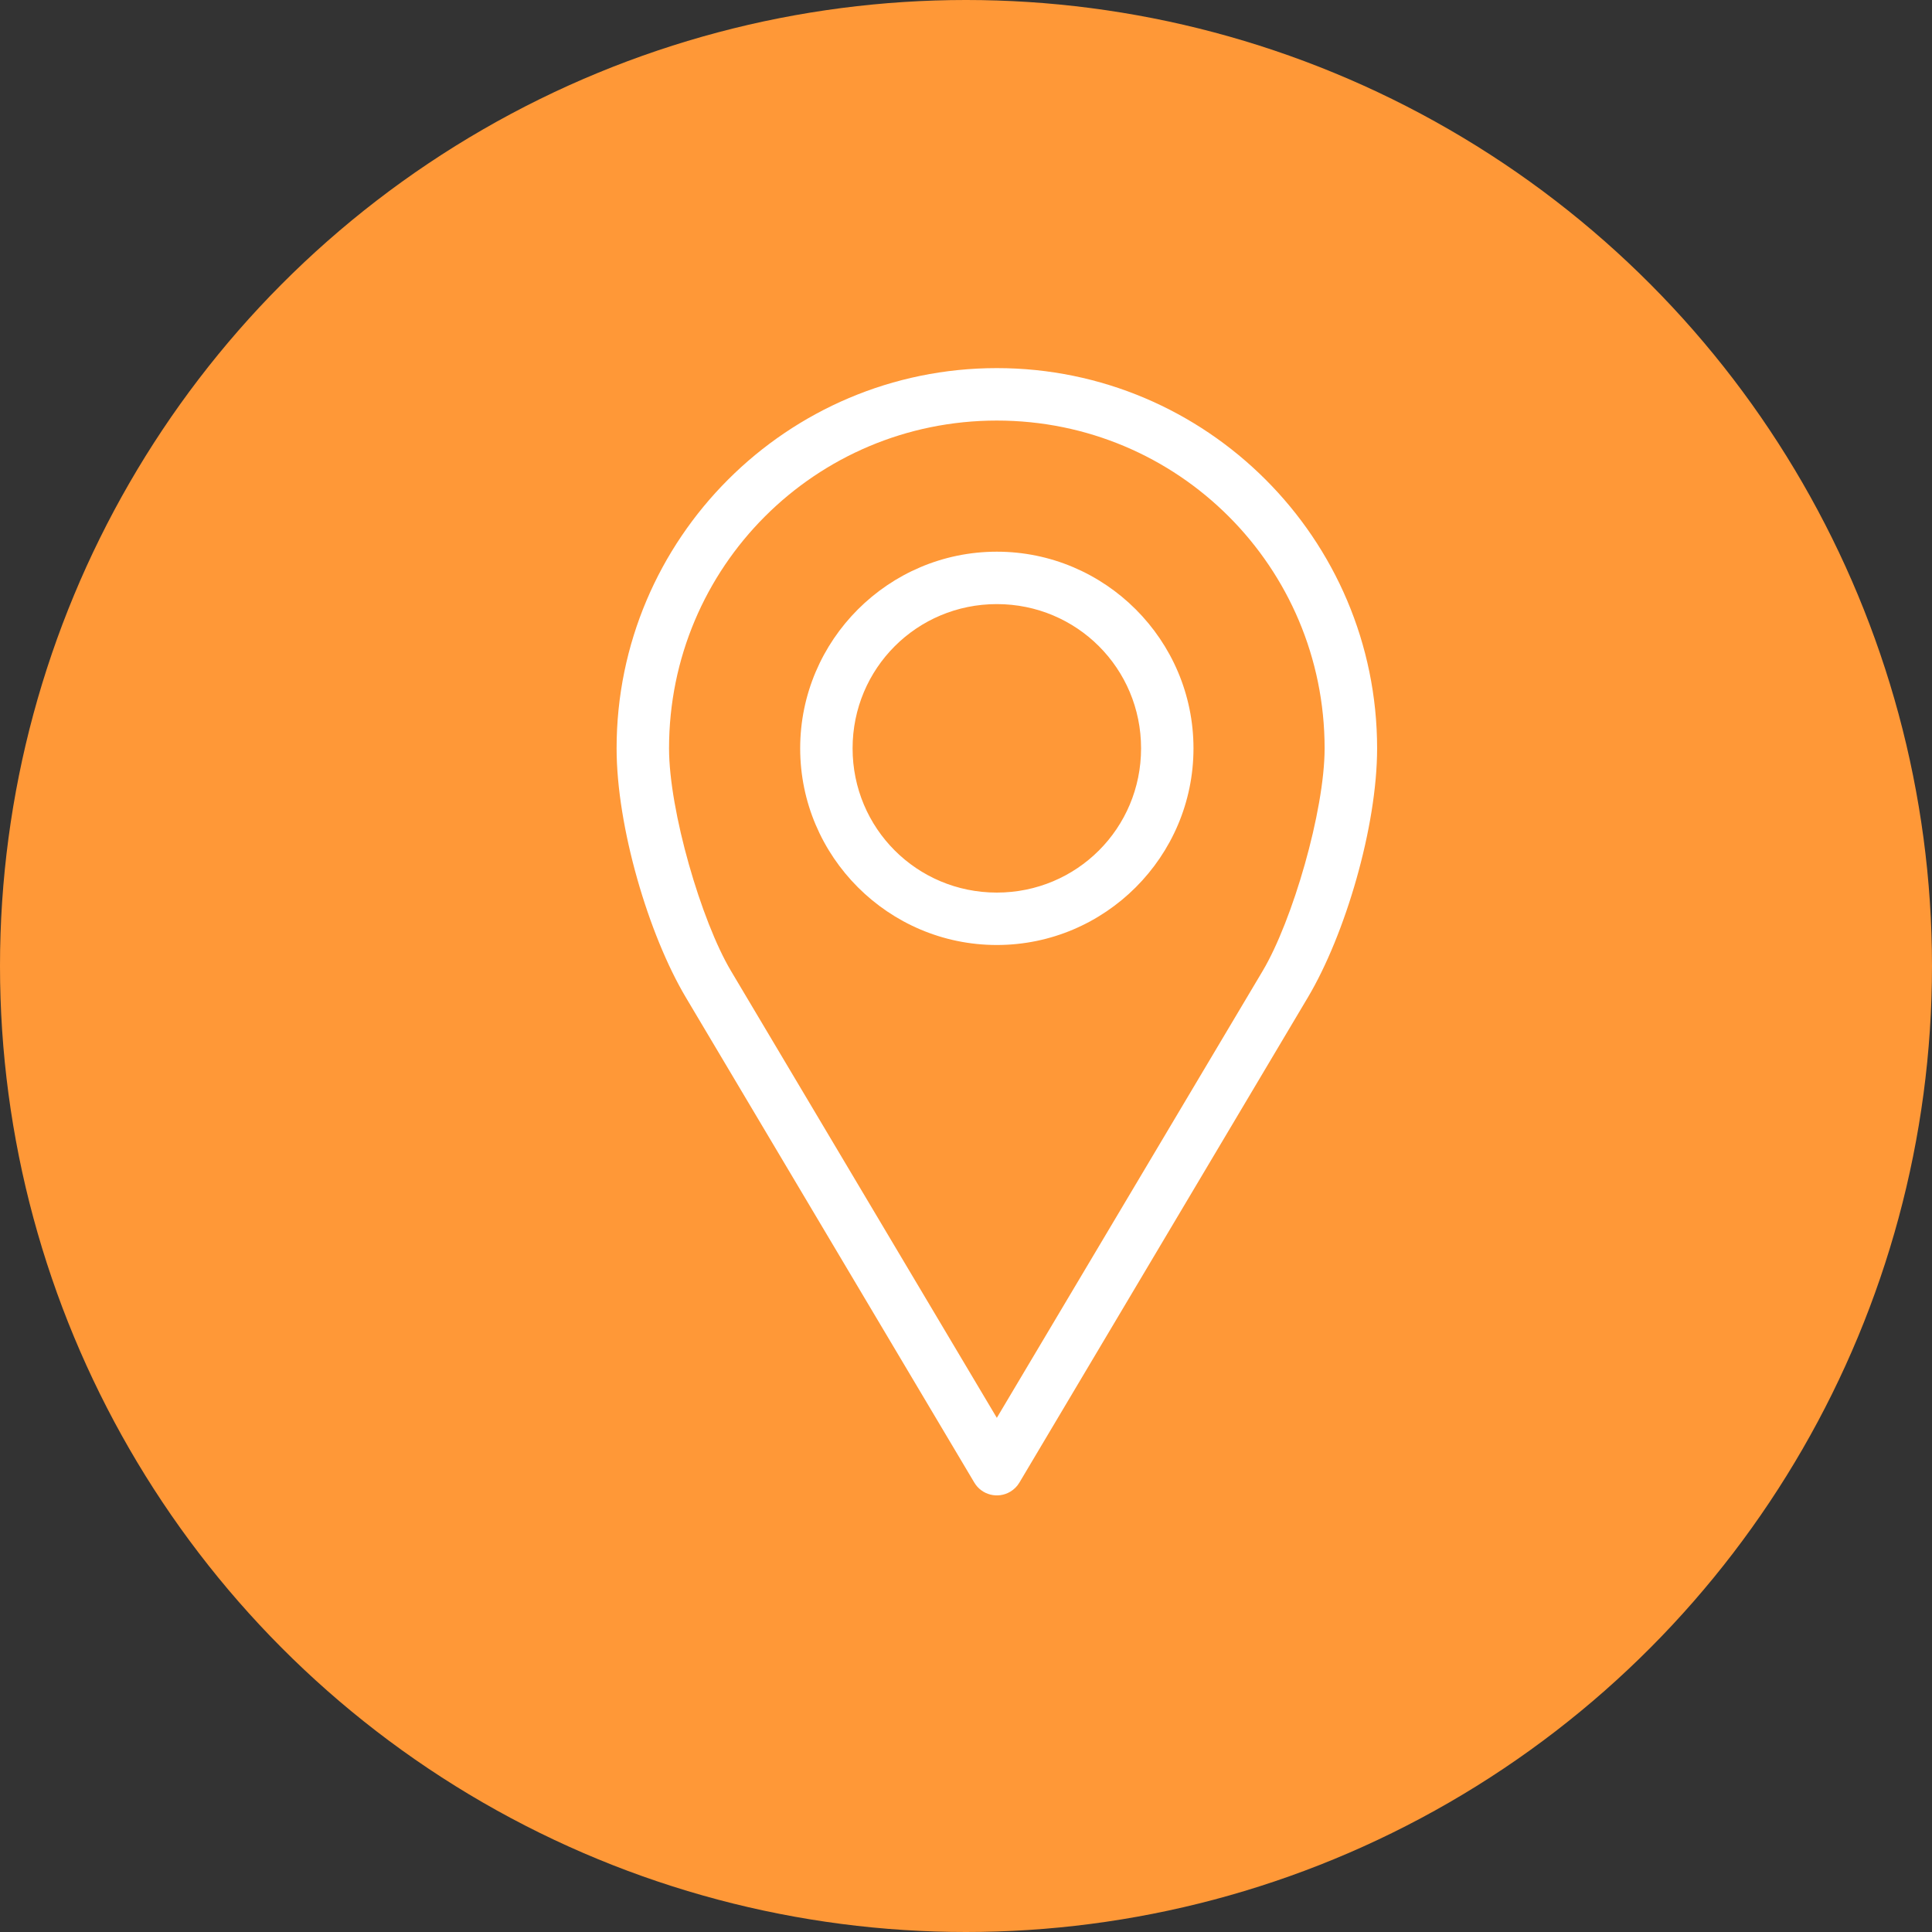
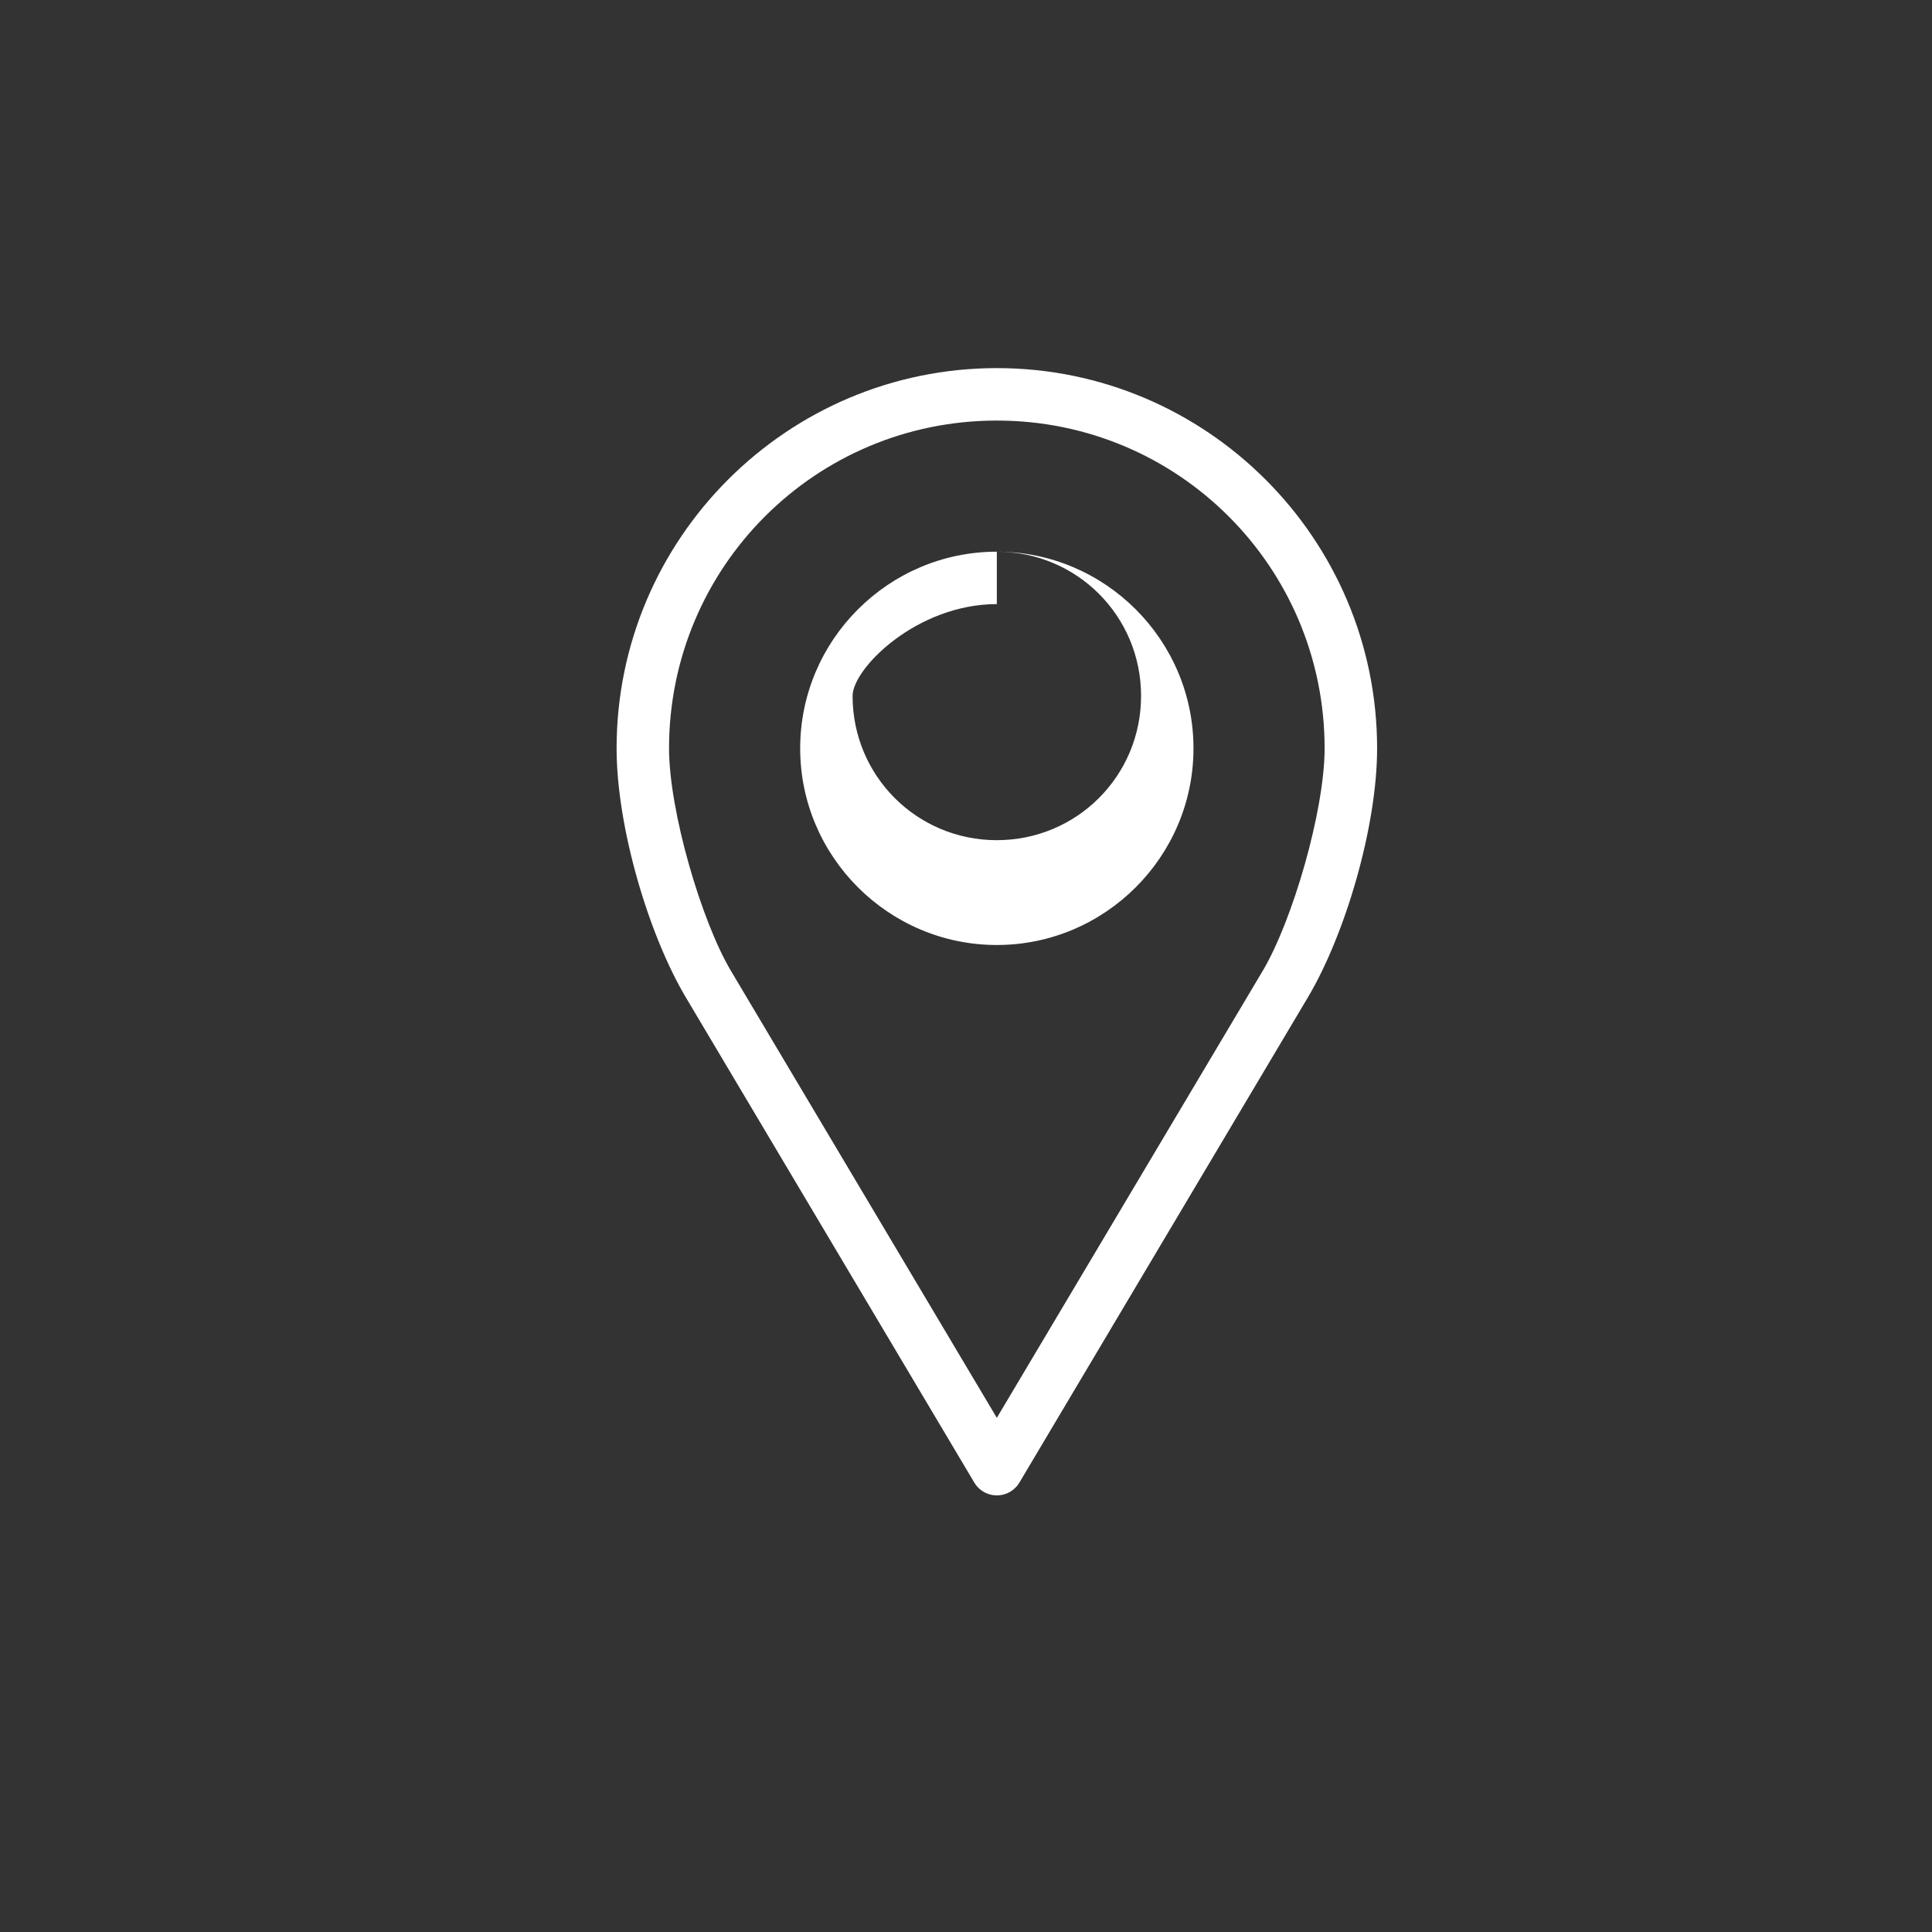
<svg xmlns="http://www.w3.org/2000/svg" version="1.1" id="Layer_1" x="0px" y="0px" width="47px" height="47px" viewBox="0 0 47 47" enable-background="new 0 0 47 47" xml:space="preserve">
  <rect x="0" y="0" width="47" height="47" fill="#333333" stroke="none" />
  <g id="icon_call" transform="translate(-1715 -208)">
-     <circle id="Ellipse_7" fill="#FF9837" cx="1738.5" cy="231.5" r="23.5" />
-   </g>
+     </g>
  <g transform="translate(0,-952.362)">
-     <path fill="#FFFFFF" d="M24.25,961.317c-5.101,0-9.25,4.149-9.25,9.25c0,1.908,0.776,4.532,1.685,6.06l7.017,11.802   c0.18,0.303,0.572,0.402,0.875,0.222c0.091-0.054,0.168-0.131,0.222-0.222l7.017-11.802c0.909-1.528,1.685-4.153,1.685-6.06   C33.5,965.466,29.351,961.317,24.25,961.317z M24.25,962.593c4.412,0,7.974,3.563,7.974,7.974c0,1.521-0.784,4.199-1.505,5.412   l-6.469,10.875l-6.469-10.875c-0.721-1.213-1.505-3.892-1.505-5.412C16.276,966.156,19.838,962.593,24.25,962.593z M24.25,965.783   c-2.635,0-4.784,2.15-4.784,4.784c0,2.635,2.15,4.784,4.784,4.784c2.635,0,4.784-2.15,4.784-4.784   C29.034,967.932,26.885,965.783,24.25,965.783z M24.25,967.058c1.945,0,3.509,1.563,3.509,3.509c0,1.945-1.563,3.509-3.509,3.509   c-1.945,0-3.509-1.563-3.509-3.509C20.741,968.622,22.305,967.058,24.25,967.058z" />
+     <path fill="#FFFFFF" d="M24.25,961.317c-5.101,0-9.25,4.149-9.25,9.25c0,1.908,0.776,4.532,1.685,6.06l7.017,11.802   c0.18,0.303,0.572,0.402,0.875,0.222c0.091-0.054,0.168-0.131,0.222-0.222l7.017-11.802c0.909-1.528,1.685-4.153,1.685-6.06   C33.5,965.466,29.351,961.317,24.25,961.317z M24.25,962.593c4.412,0,7.974,3.563,7.974,7.974c0,1.521-0.784,4.199-1.505,5.412   l-6.469,10.875l-6.469-10.875c-0.721-1.213-1.505-3.892-1.505-5.412C16.276,966.156,19.838,962.593,24.25,962.593z M24.25,965.783   c-2.635,0-4.784,2.15-4.784,4.784c0,2.635,2.15,4.784,4.784,4.784c2.635,0,4.784-2.15,4.784-4.784   C29.034,967.932,26.885,965.783,24.25,965.783z c1.945,0,3.509,1.563,3.509,3.509c0,1.945-1.563,3.509-3.509,3.509   c-1.945,0-3.509-1.563-3.509-3.509C20.741,968.622,22.305,967.058,24.25,967.058z" />
  </g>
</svg>